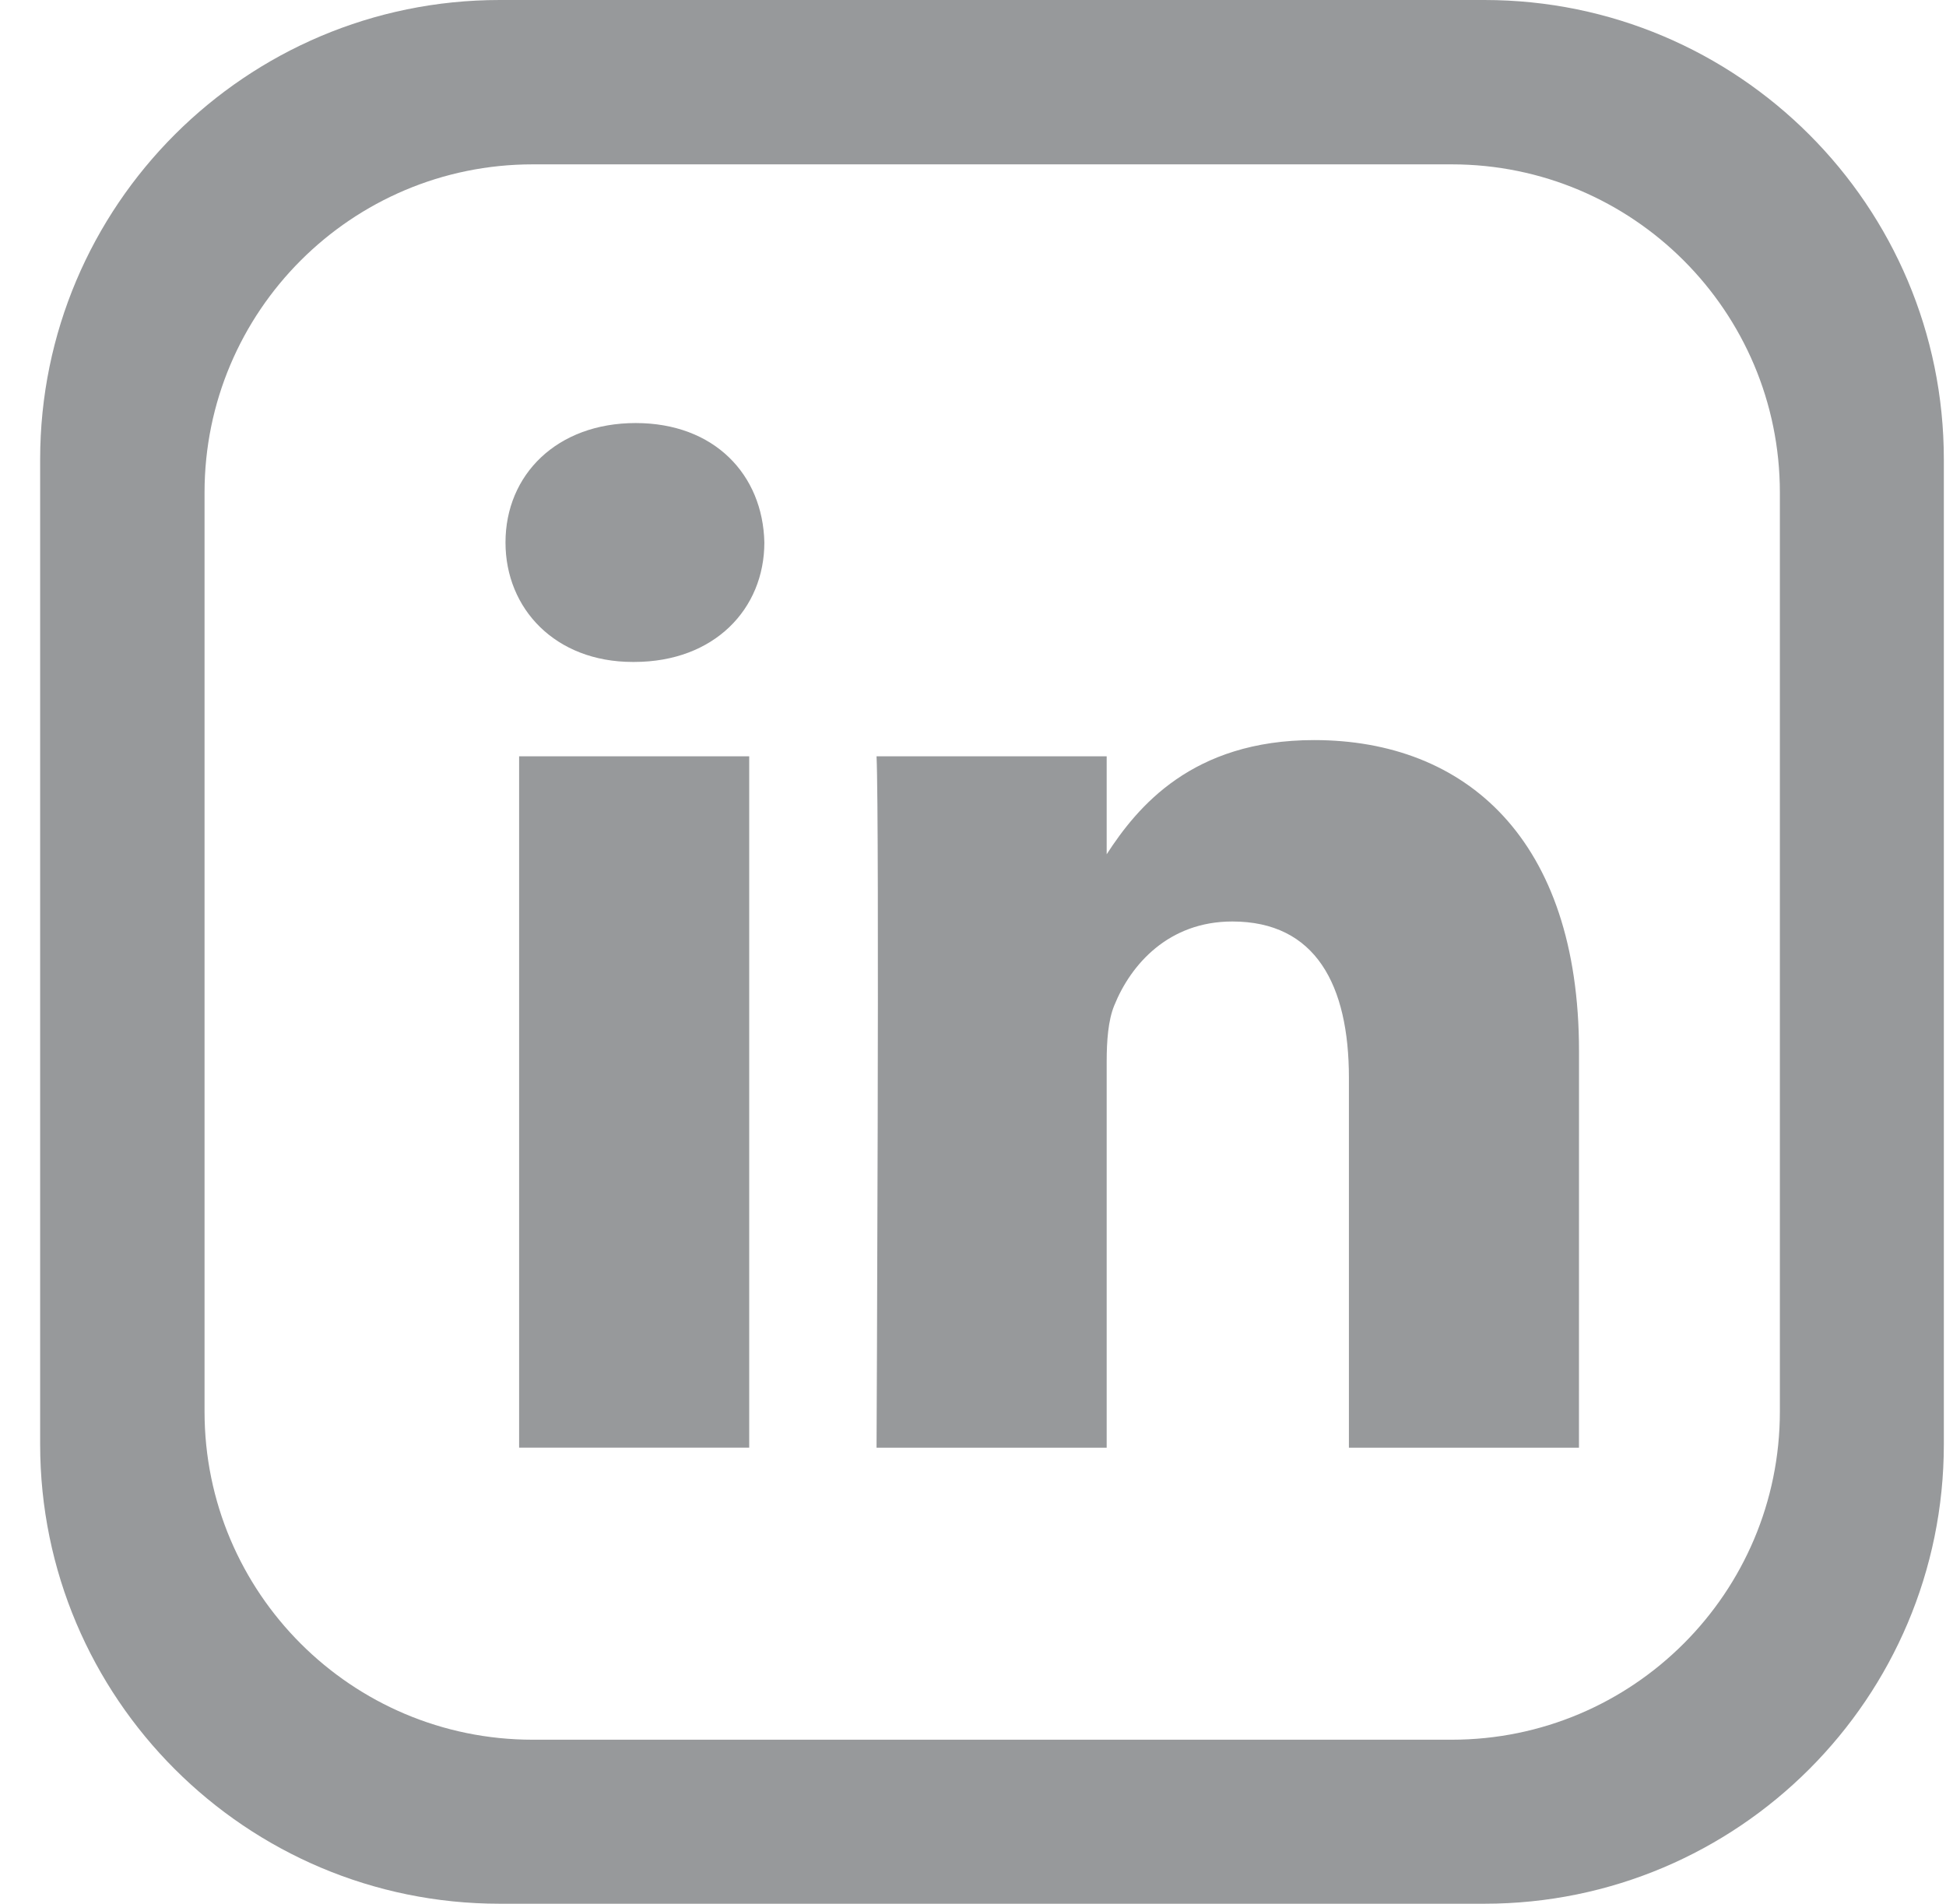
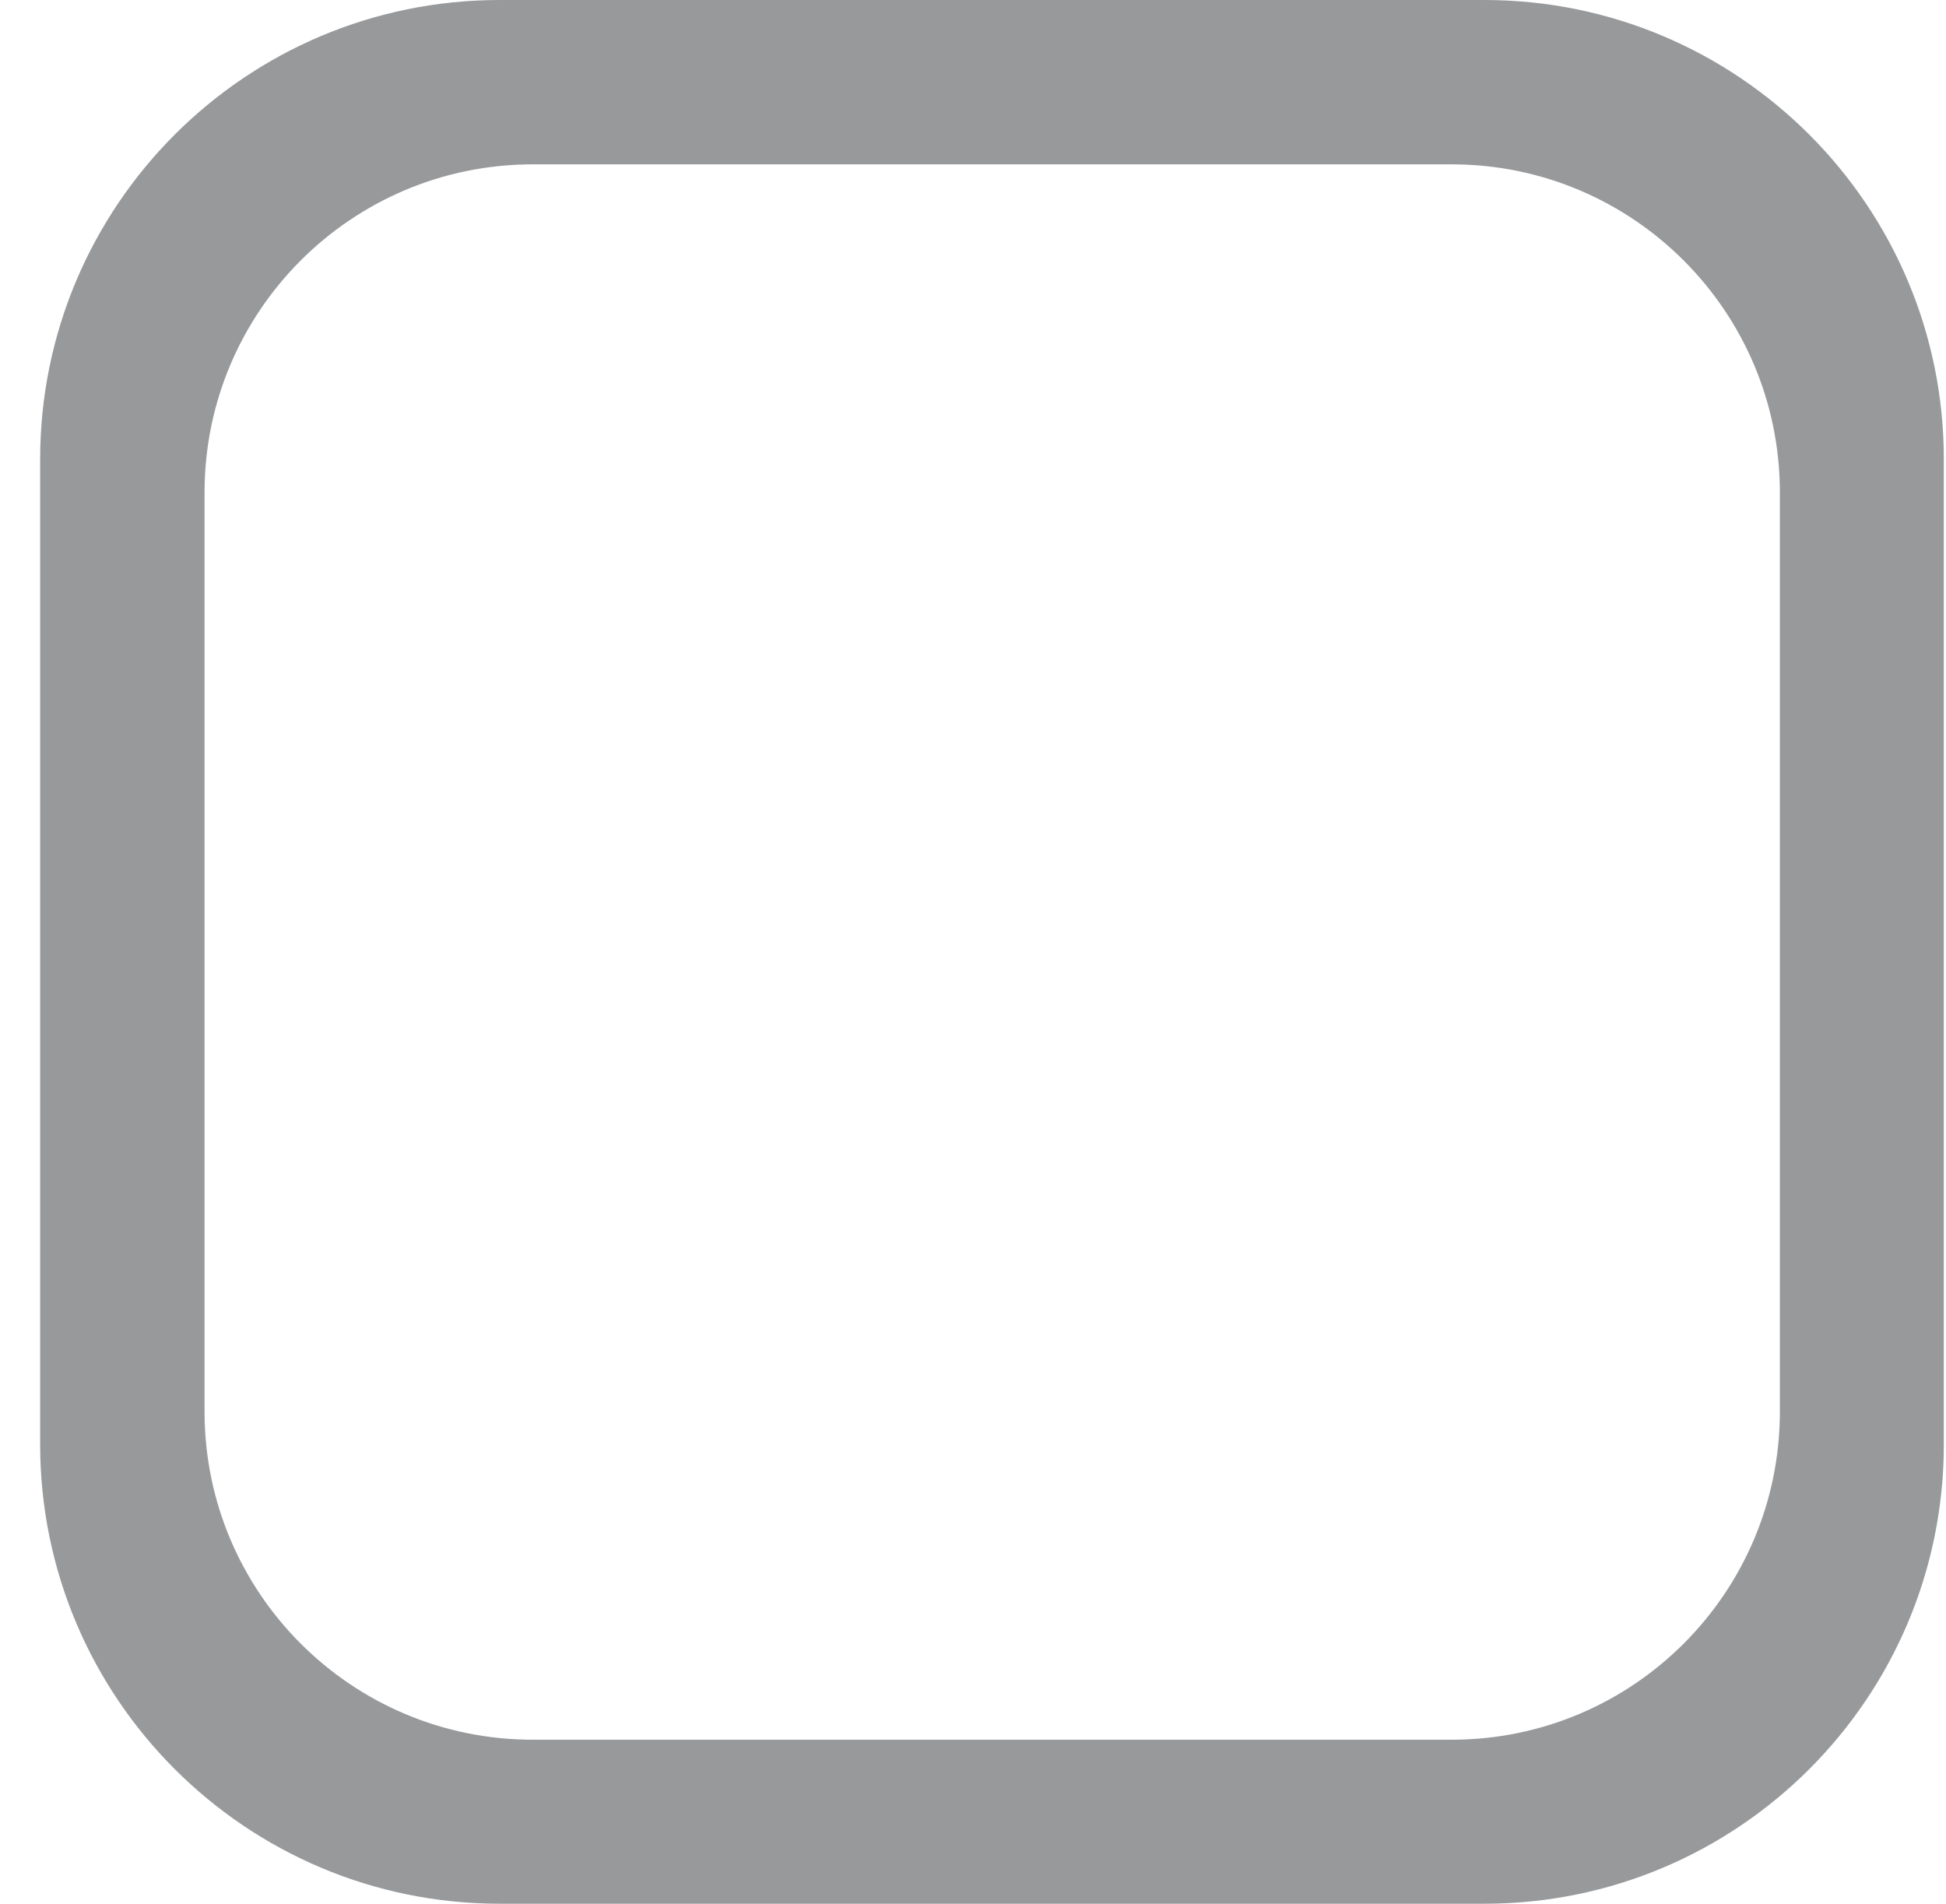
<svg xmlns="http://www.w3.org/2000/svg" width="46" height="45" viewBox="0 0 46 45" fill="none">
  <path d="M35.088 0H11.811C5.813 0 0.949 4.864 0.949 10.861V34.139C0.949 40.136 5.813 45 11.811 45H35.088C41.086 45 45.949 40.136 45.949 34.139V10.861C45.949 4.864 41.086 0 35.088 0ZM42.073 33.366C42.073 37.649 38.598 41.123 34.315 41.123H12.592C8.309 41.123 4.835 37.649 4.835 33.366V11.643C4.835 7.36 8.309 3.885 12.592 3.885H34.315C38.598 3.885 42.073 7.36 42.073 11.643V33.366Z" fill="#97999B" />
-   <path fill-rule="evenodd" clip-rule="evenodd" d="M18.068 12.823C18.068 14.392 16.887 15.647 14.99 15.647H14.956C13.13 15.647 11.949 14.392 11.949 12.823C11.949 11.22 13.166 10 15.026 10C16.887 10 18.033 11.22 18.068 12.823ZM17.71 17.878V34.219H12.271V17.878H17.71ZM37.324 34.22L37.325 24.85C37.325 19.83 34.641 17.494 31.062 17.494C28.175 17.494 26.882 19.08 26.16 20.193V17.878H20.72C20.792 19.412 20.72 34.22 20.72 34.22H26.16V25.093C26.16 24.605 26.195 24.118 26.339 23.768C26.732 22.792 27.627 21.782 29.13 21.782C31.099 21.782 31.886 23.281 31.886 25.477V34.22H37.324Z" fill="#97999B" />
</svg>